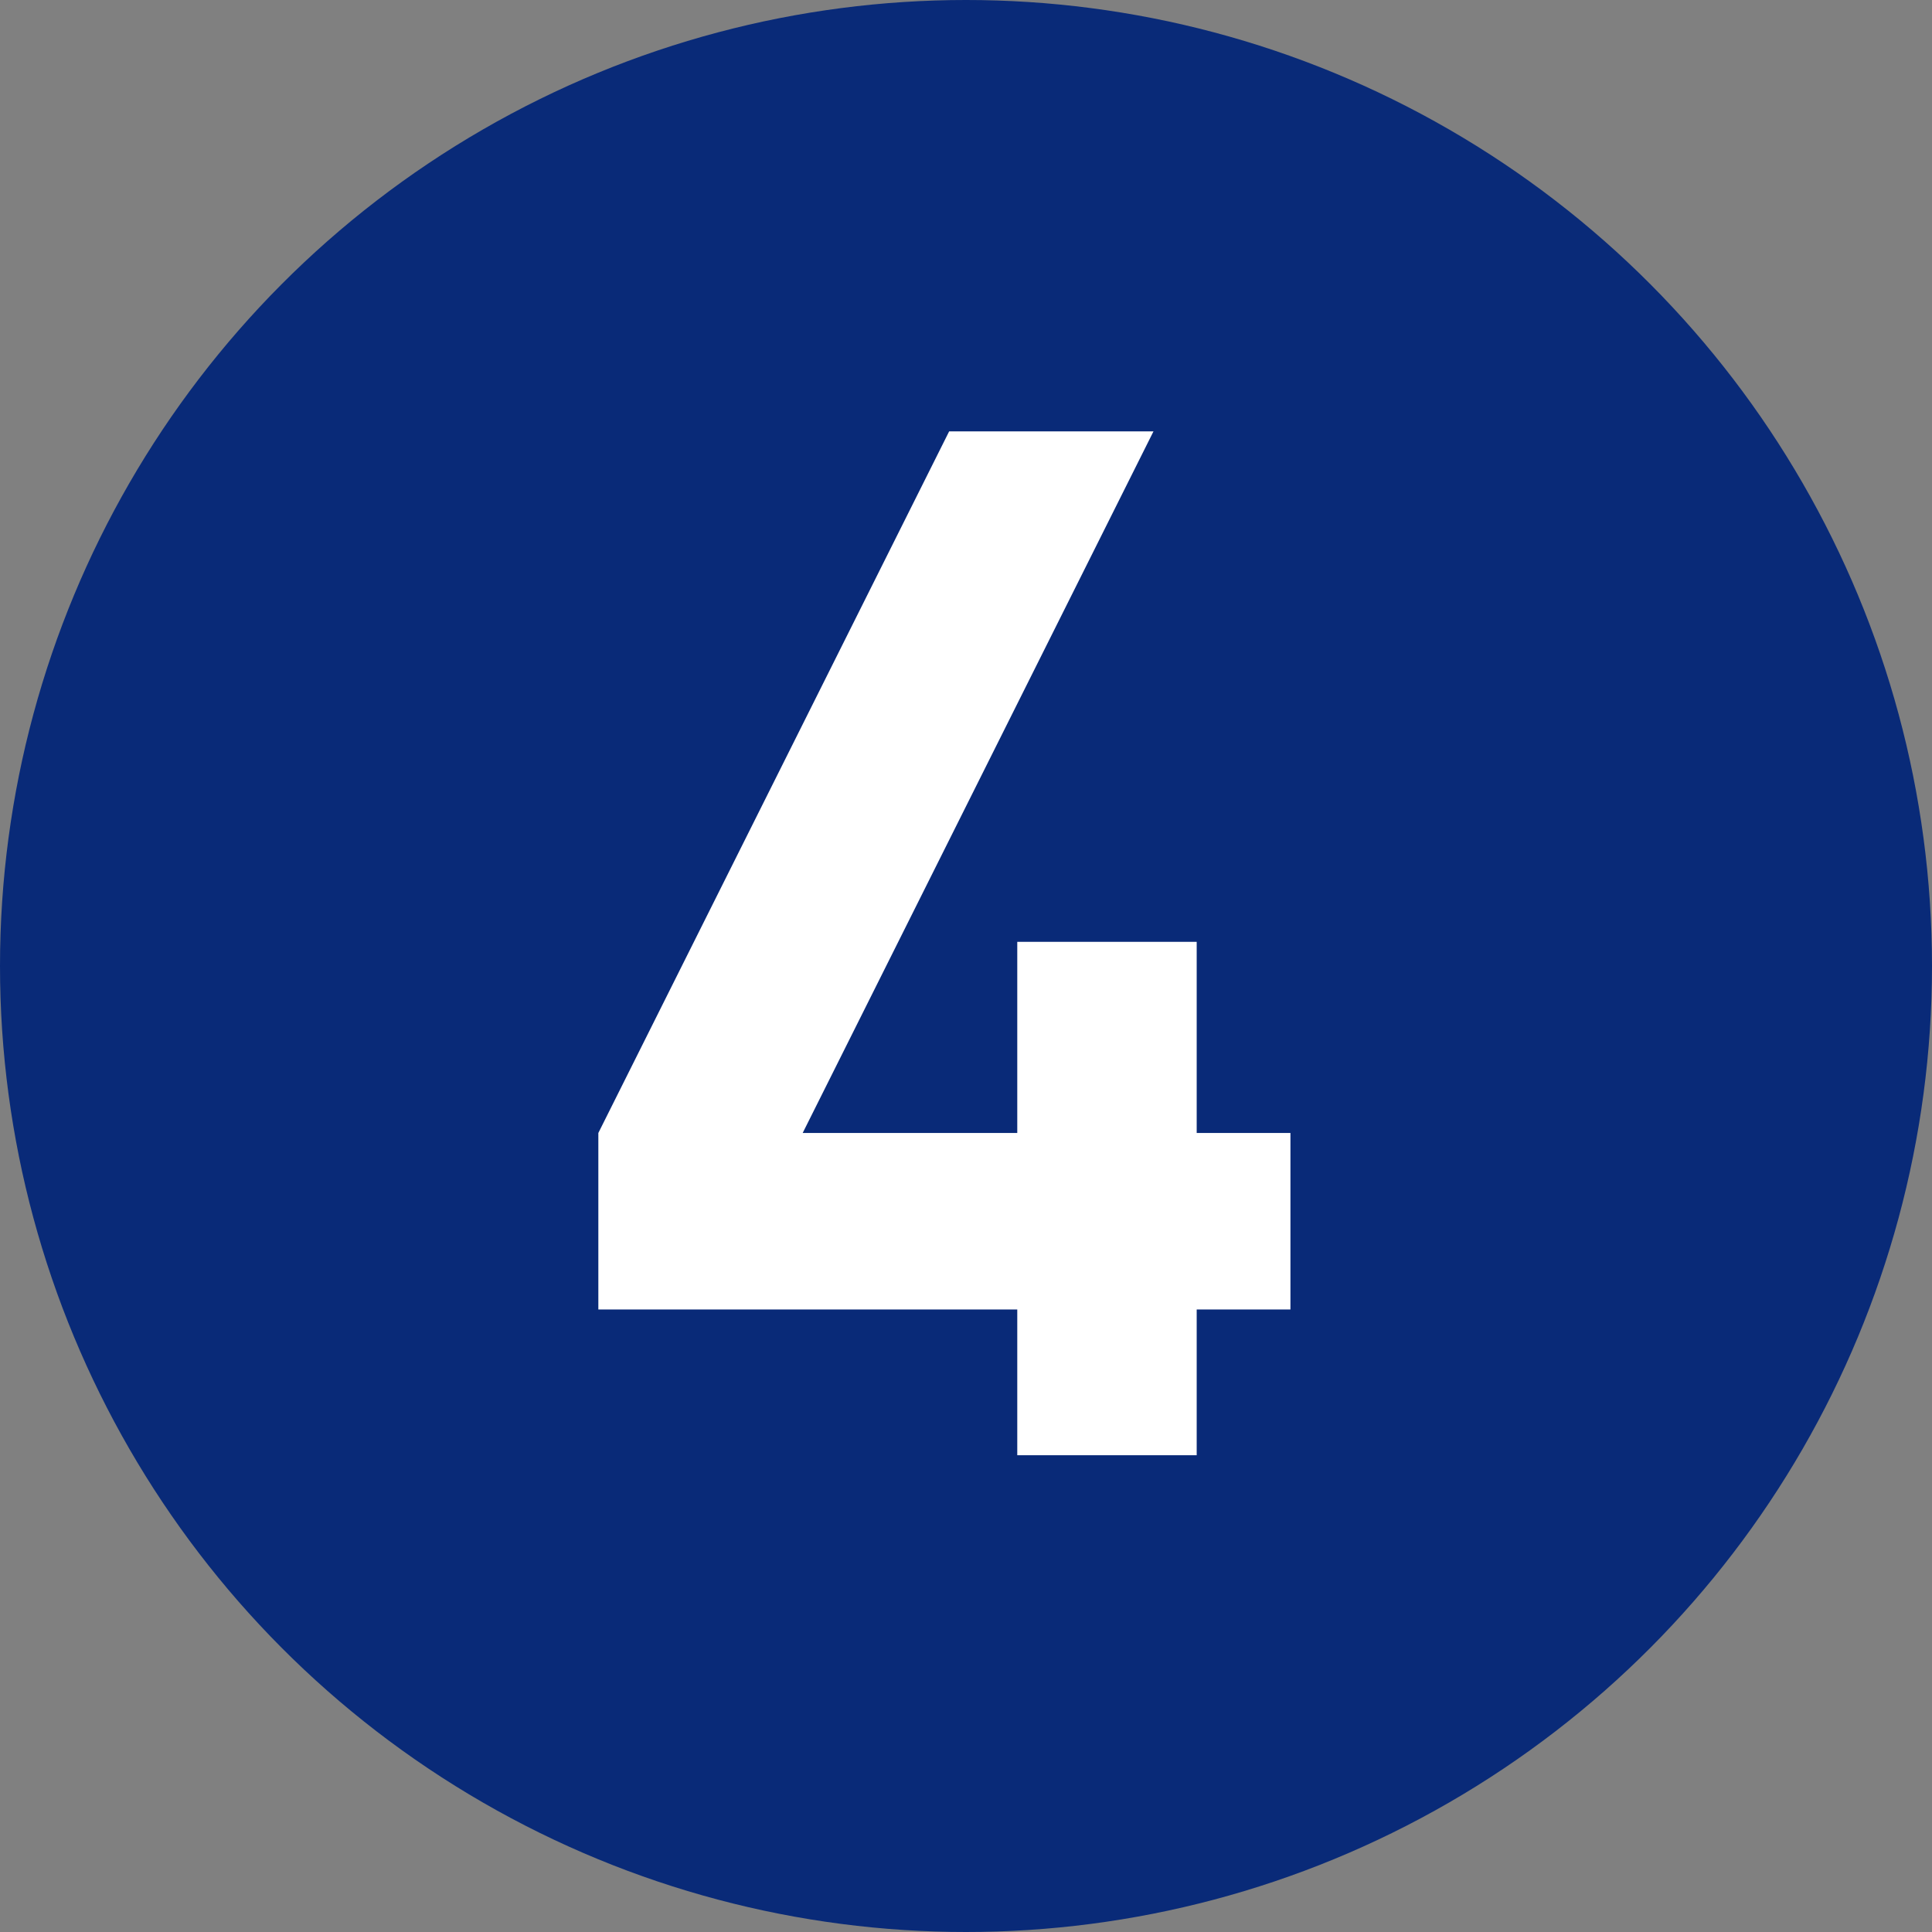
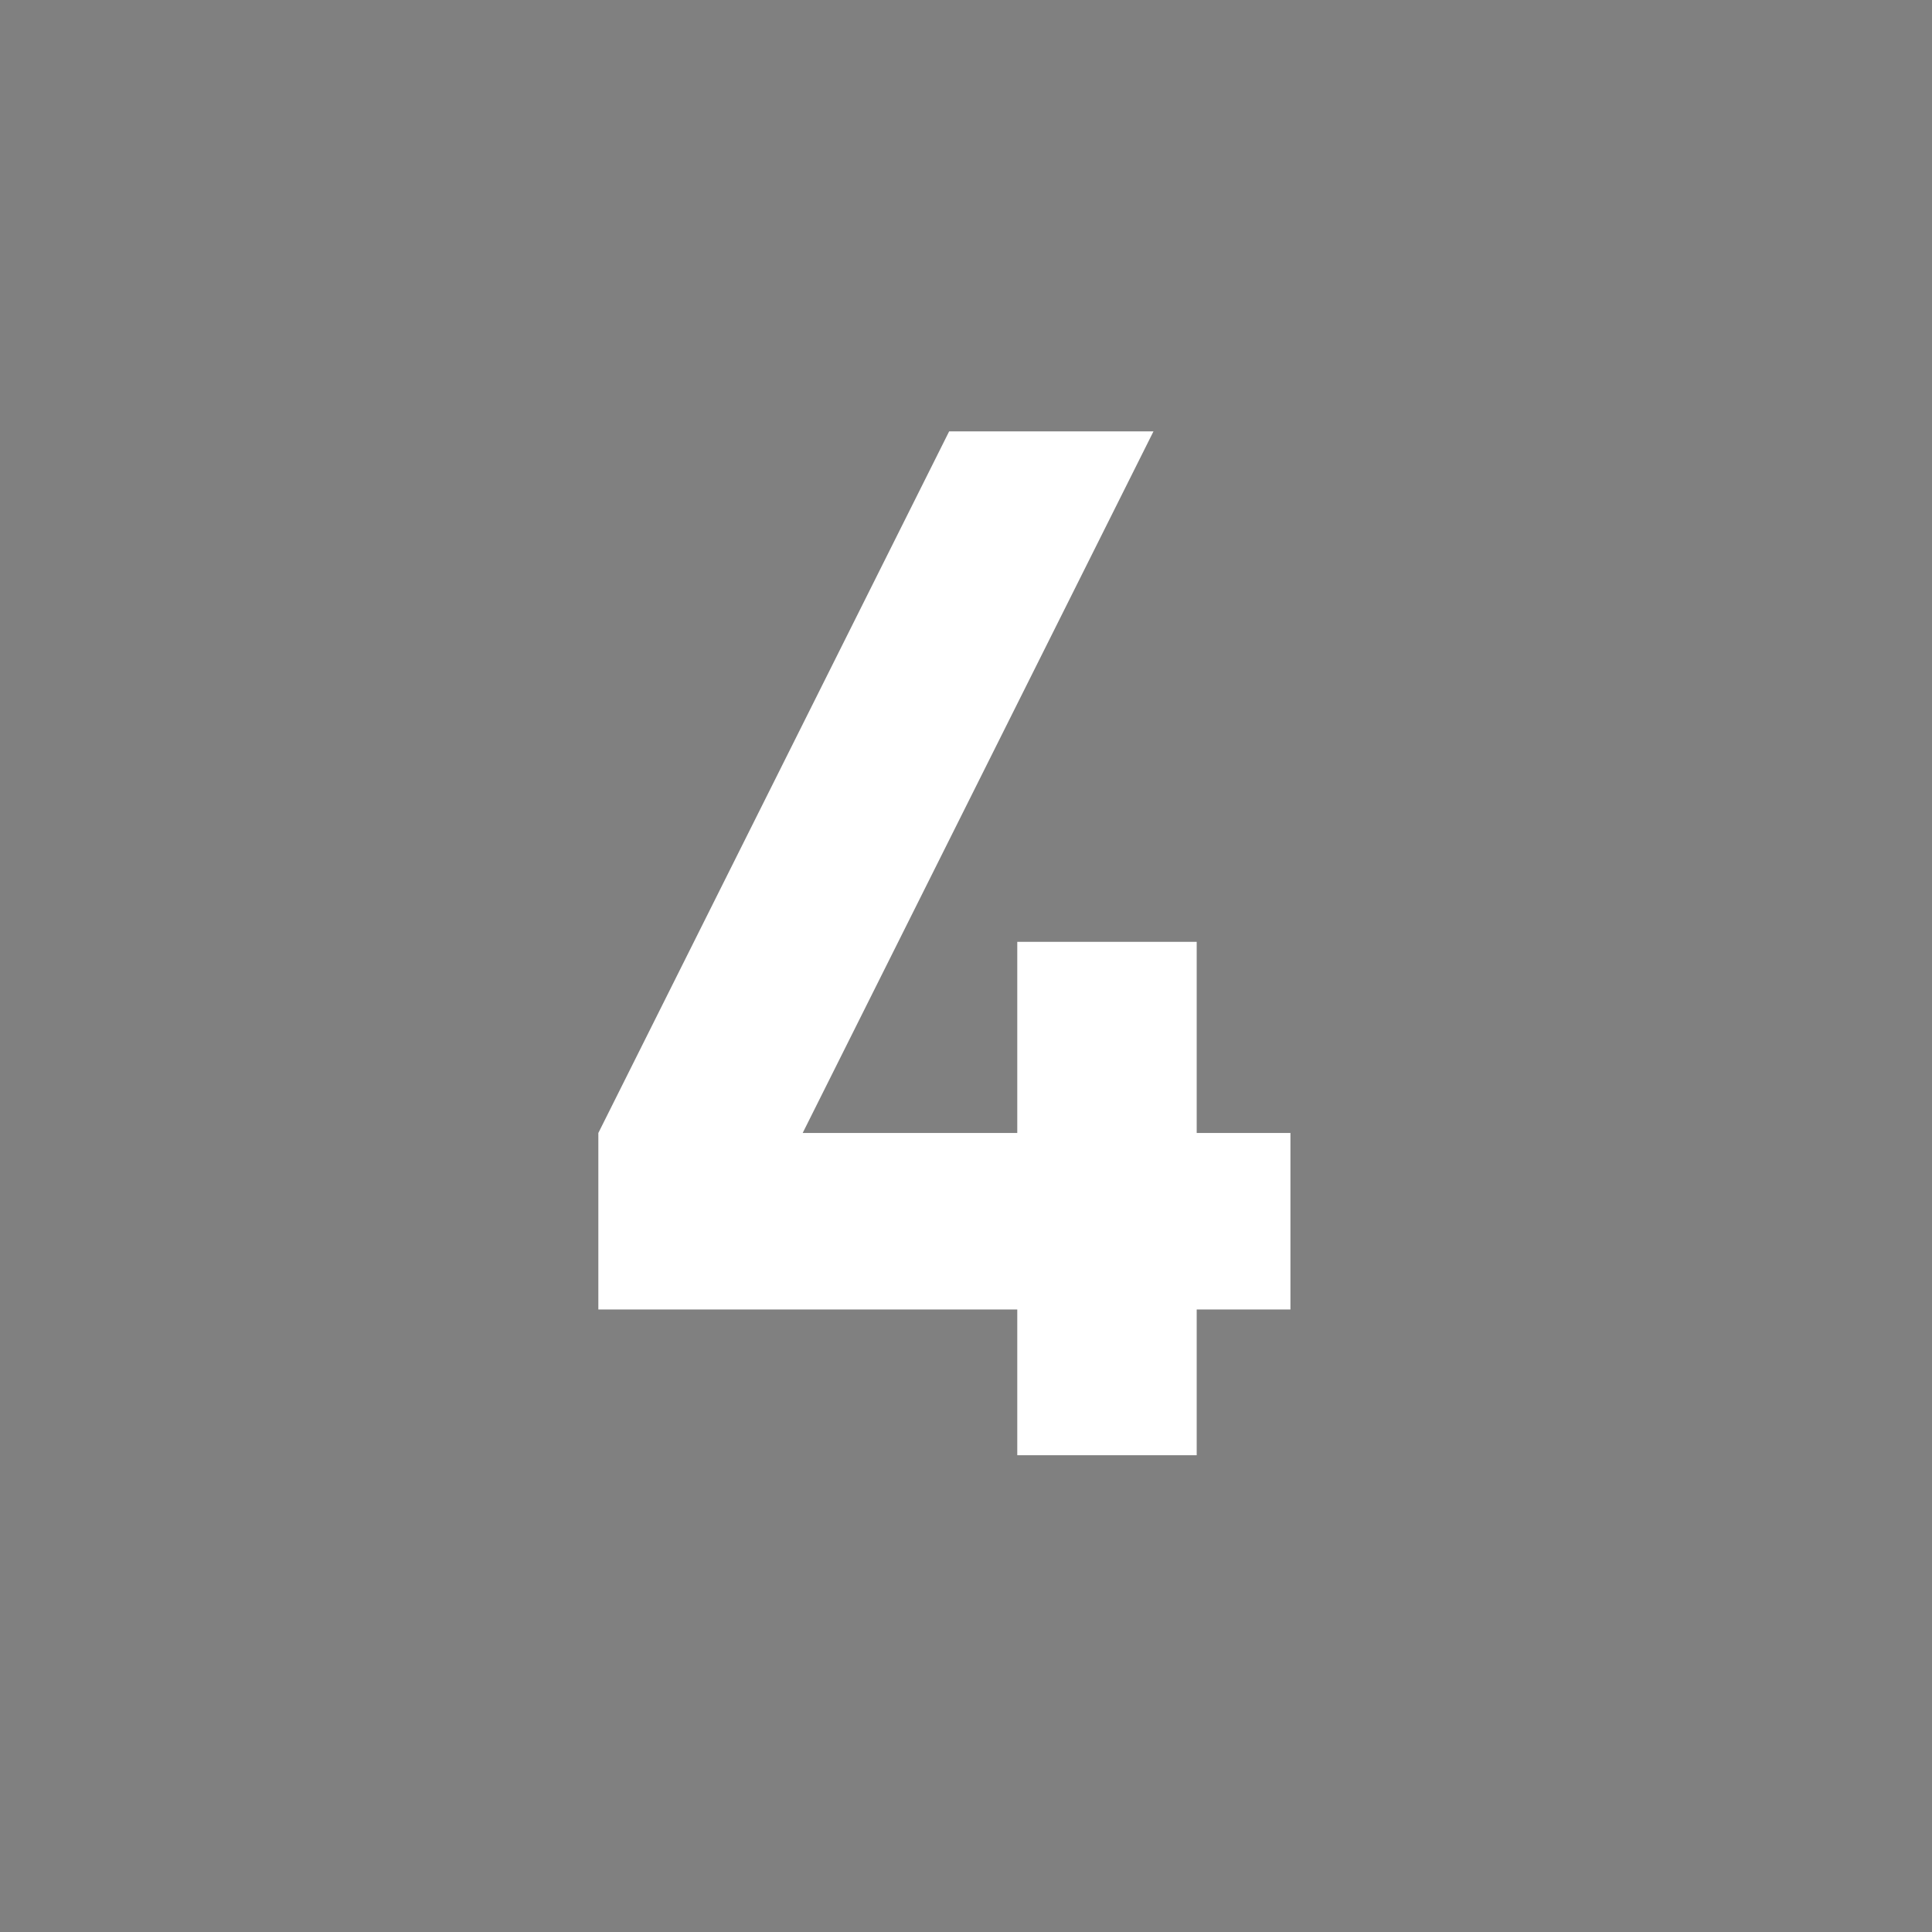
<svg xmlns="http://www.w3.org/2000/svg" id="num4.svg" width="26.38" height="26.38" viewBox="0 0 26.38 26.38">
  <rect x="0" y="0" width="26.38" height="26.38" fill="#808080" stroke="none" />
  <defs>
    <style>
      .cls-1 {
        fill: #092a78;
      }

      .cls-2 {
        fill: #fff;
        fill-rule: evenodd;
      }
    </style>
  </defs>
-   <circle id="楕円形_1" data-name="楕円形 1" class="cls-1" cx="13.19" cy="13.19" r="13.19" />
  <path id="_4" data-name="4" class="cls-2" d="M1806.43,2682.69v-2.41h-1.28v-2.61h-2.45v2.61h-2.93l4.79-9.58h-2.79l-4.79,9.58v2.41h5.72v1.99h2.45v-1.99h1.28Z" transform="translate(-1788.81 -2664.81)" />
</svg>